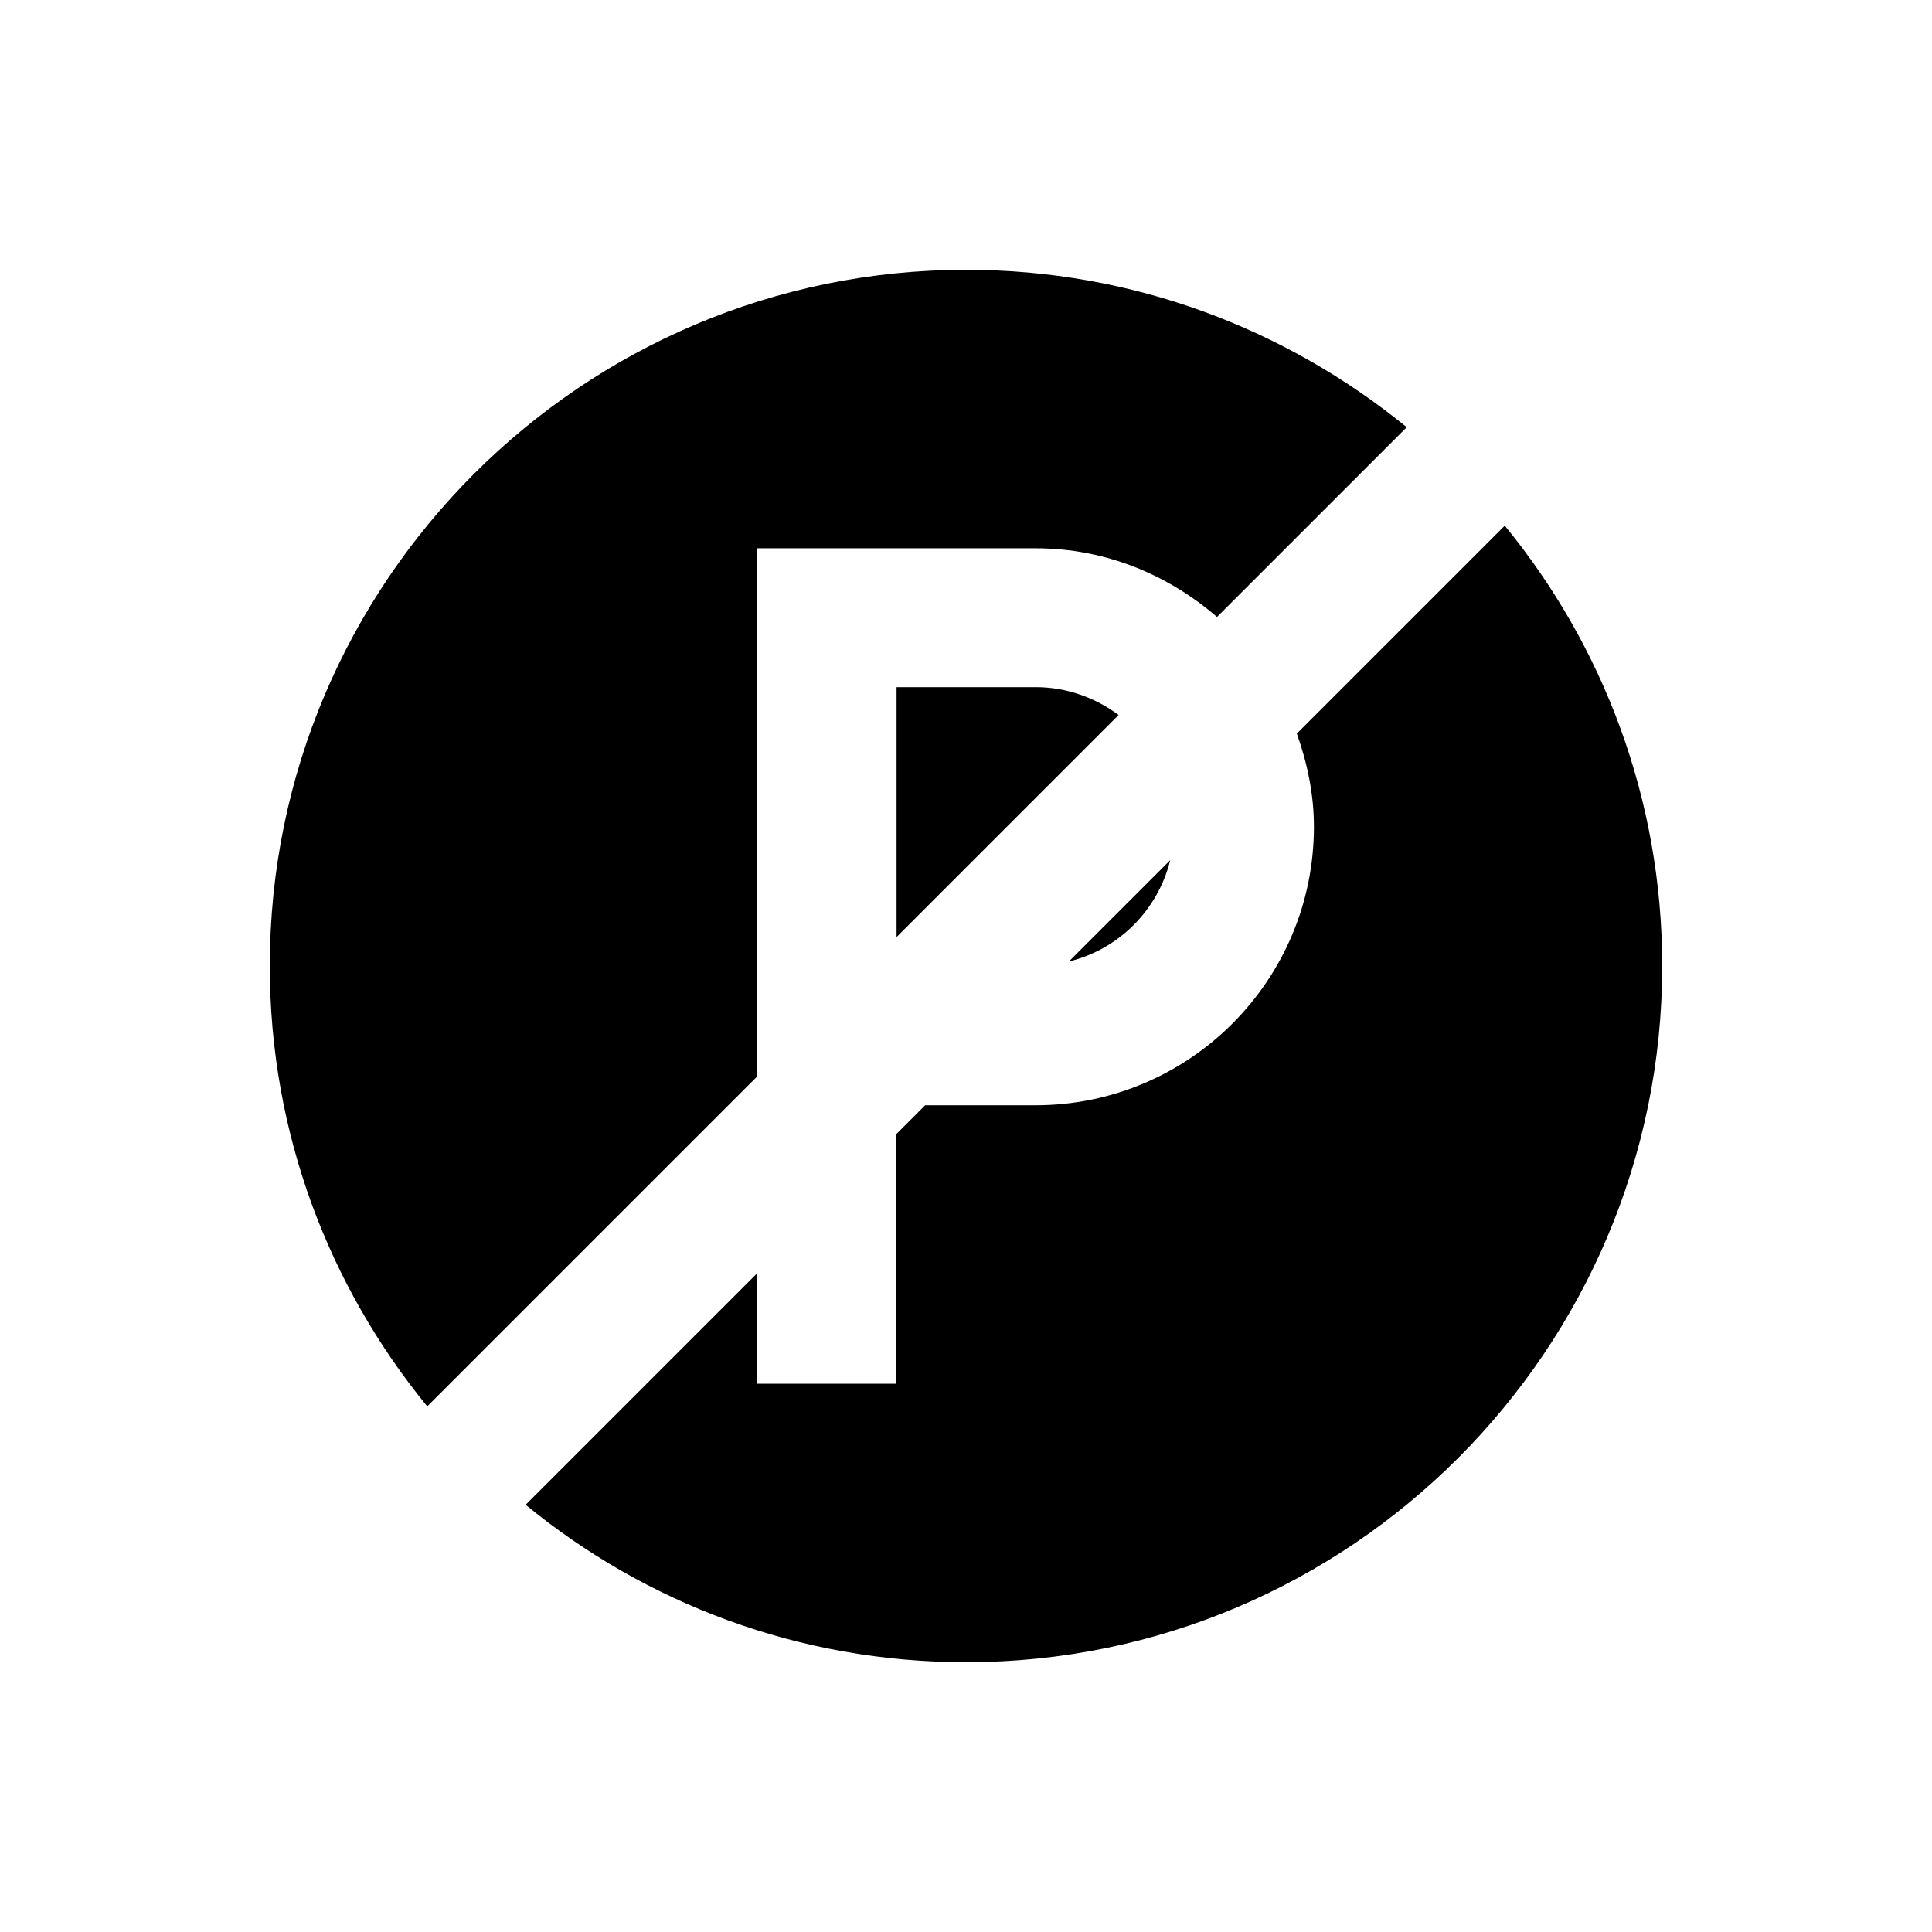
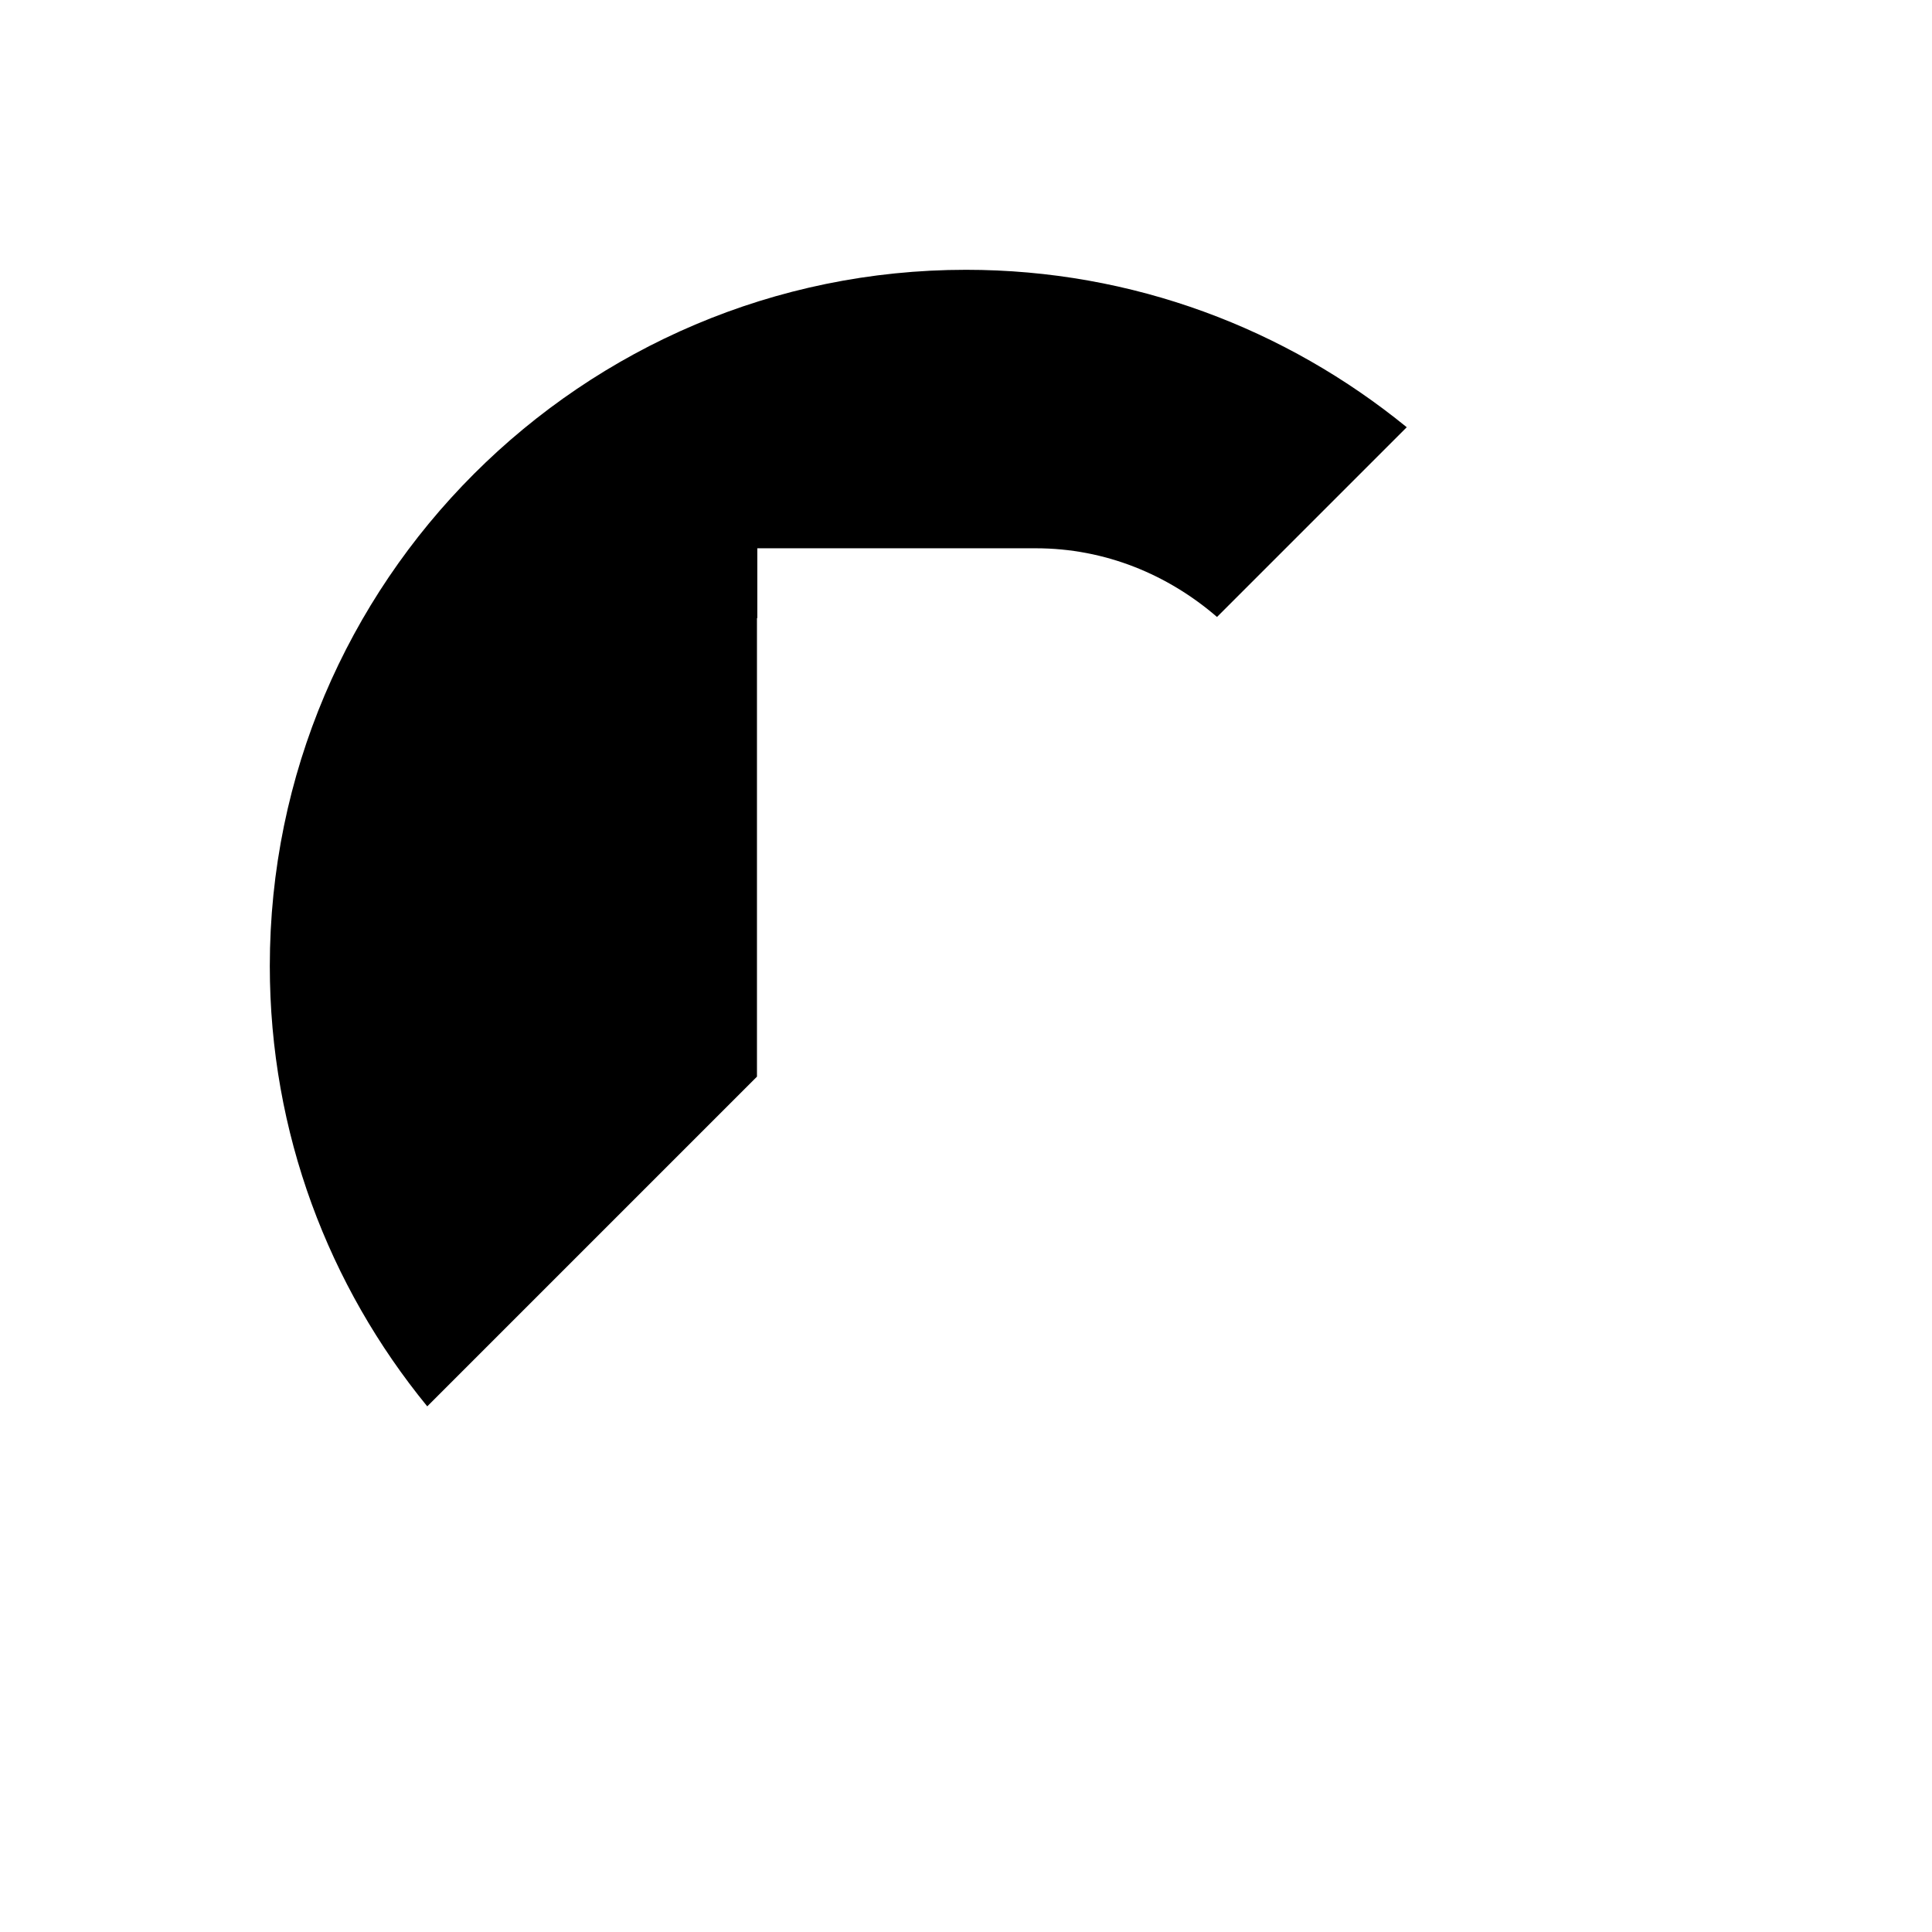
<svg xmlns="http://www.w3.org/2000/svg" fill="#000000" width="800px" height="800px" version="1.1" viewBox="144 144 512 512">
  <g>
-     <path d="m454.12 371.95-26.863 26.863c13.285-3.246 23.617-13.676 26.863-26.863z" />
-     <path d="m381.6 326.2v66.125l58.844-58.844c-6.102-4.527-13.676-7.379-21.941-7.379h-36.902z" />
-     <path d="m542.78 283.3-55.105 55.105c2.754 7.773 4.527 16.039 4.527 24.699 0 40.738-33.062 73.801-73.801 73.801l-29.223-0.004-7.676 7.676v66.125h-36.898v-29.227l-61.305 61.305c31.785 26.074 72.422 41.723 116.7 41.723 101.75 0 184.5-82.754 184.5-184.5 0-44.281-15.648-84.824-41.723-116.7z" />
    <path d="m344.7 307.8v-18.5h73.801c18.402 0 35.031 6.988 48.02 18.203l50.281-50.281c-31.98-26.074-72.523-41.723-116.8-41.723-101.75 0-184.5 82.758-184.5 184.5 0 44.281 15.645 84.82 41.723 116.7l87.379-87.379v-121.53z" />
  </g>
</svg>